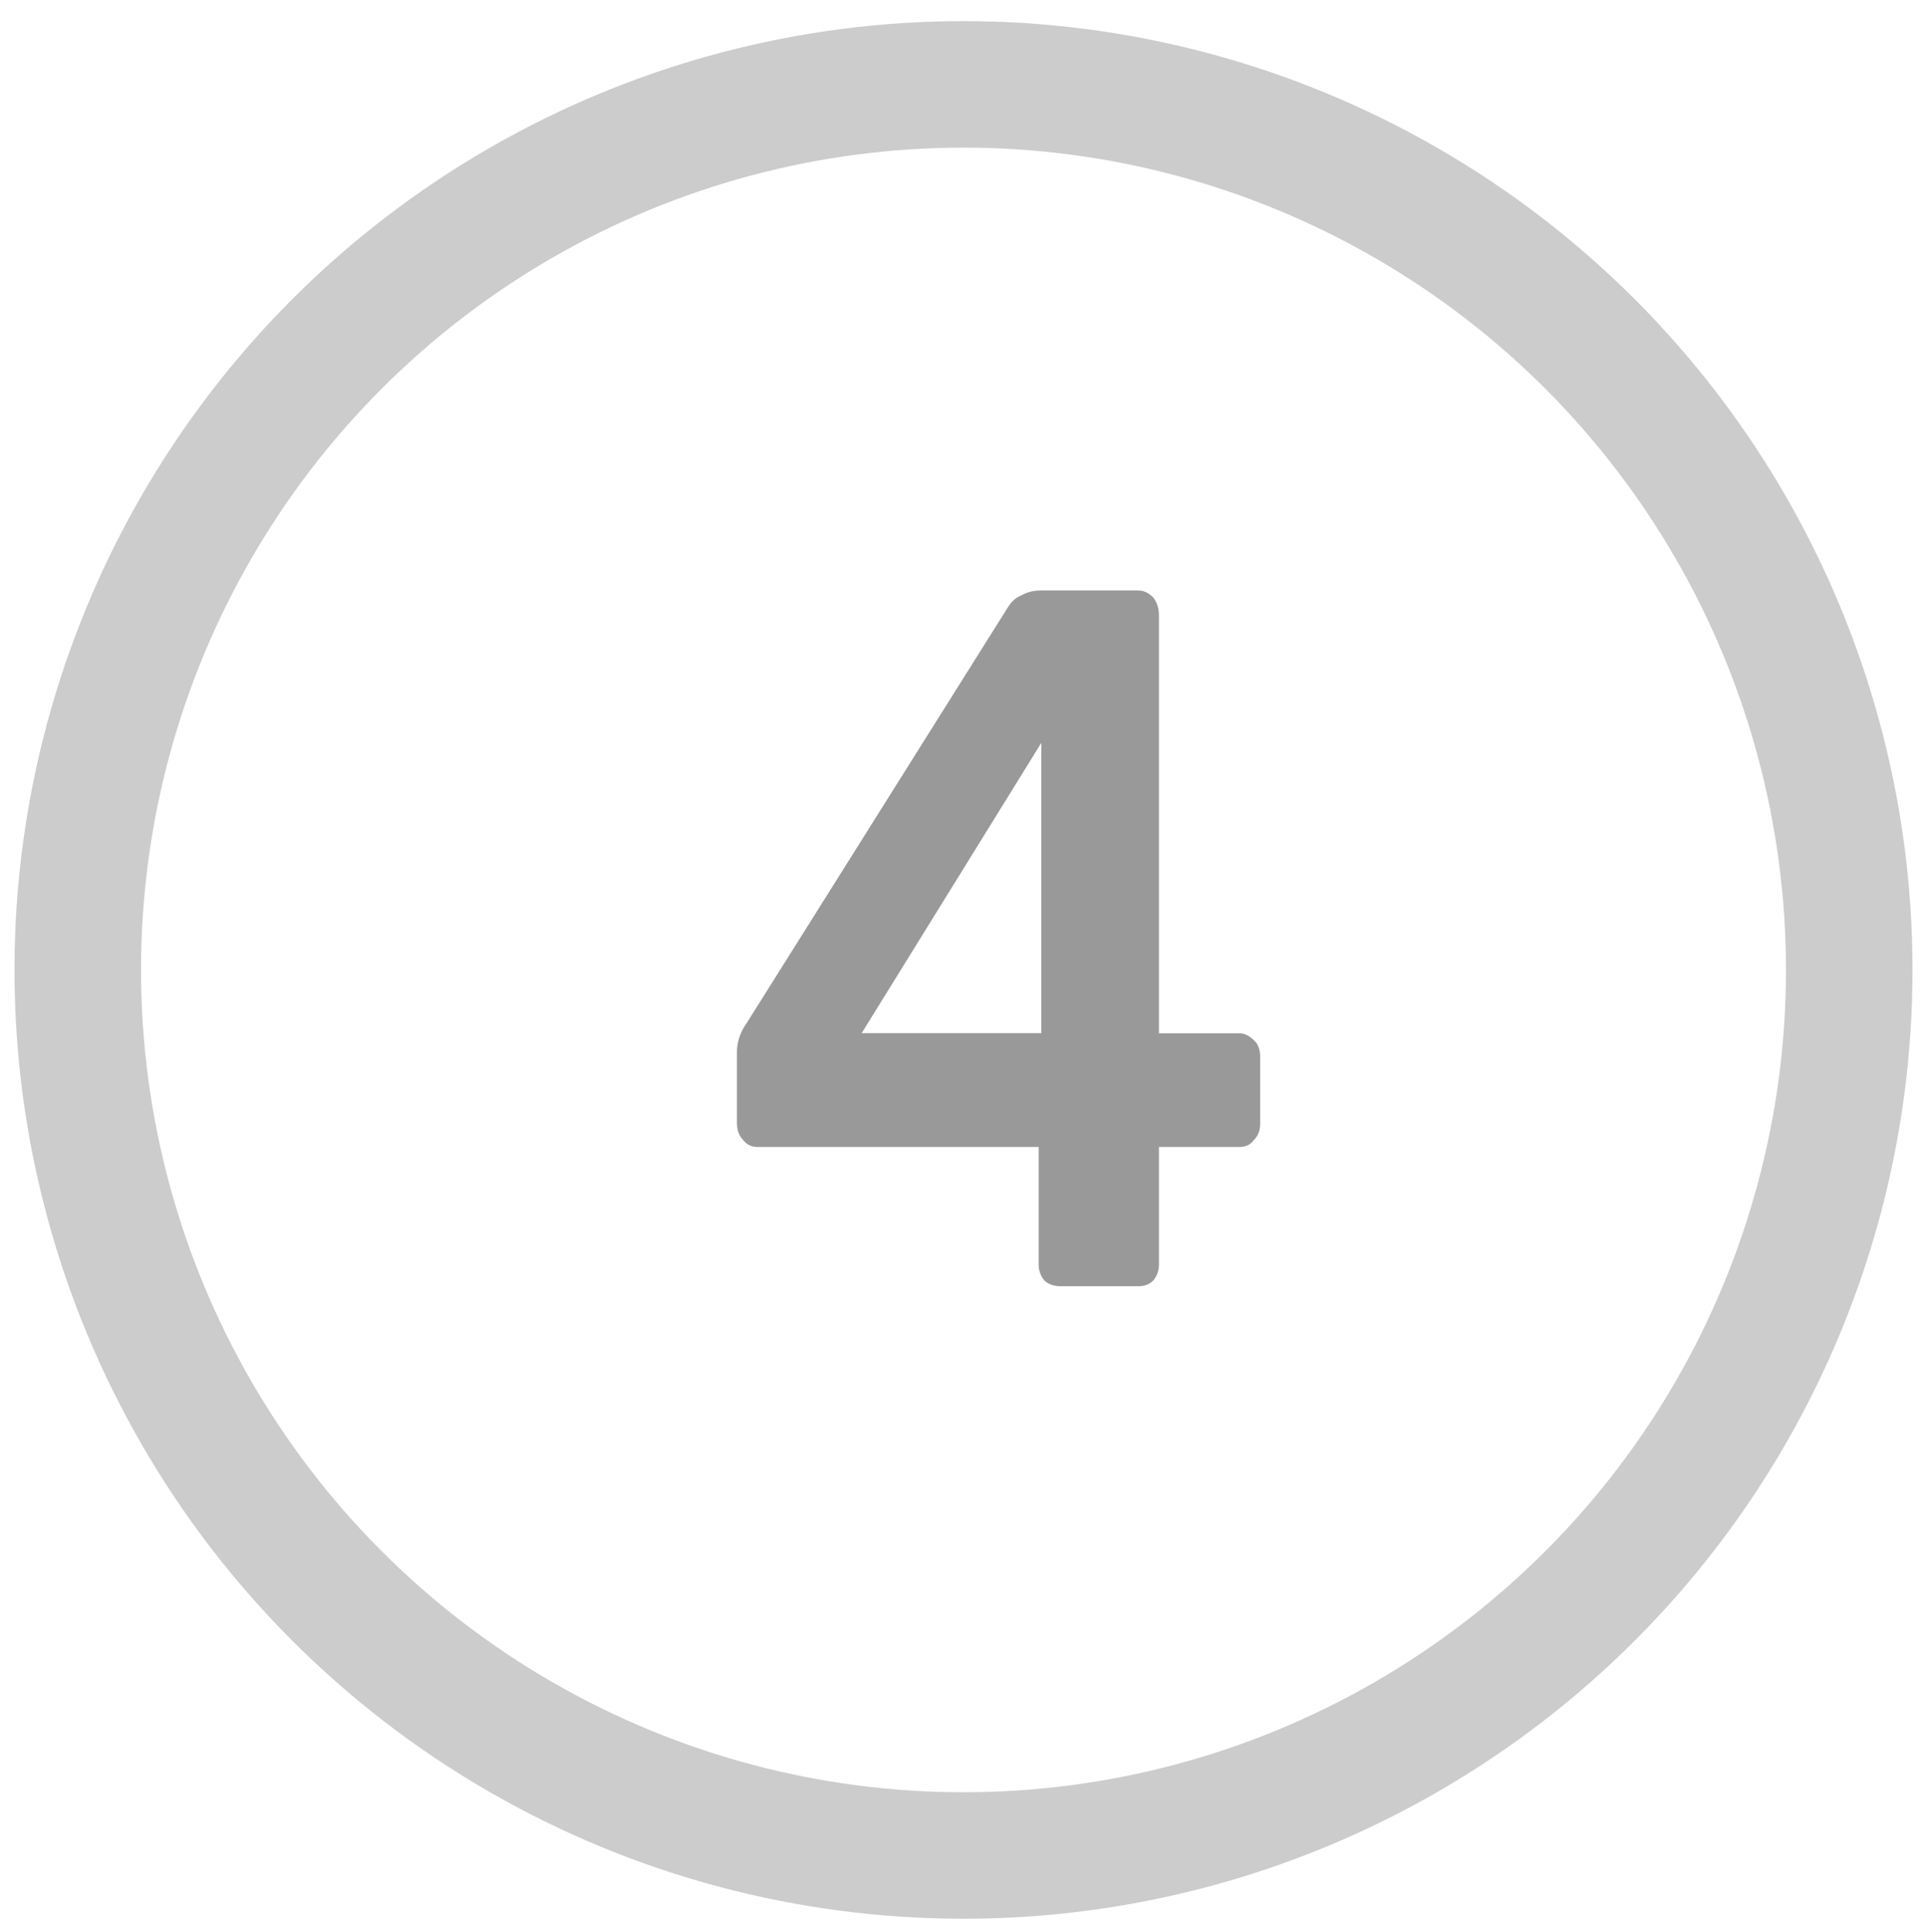
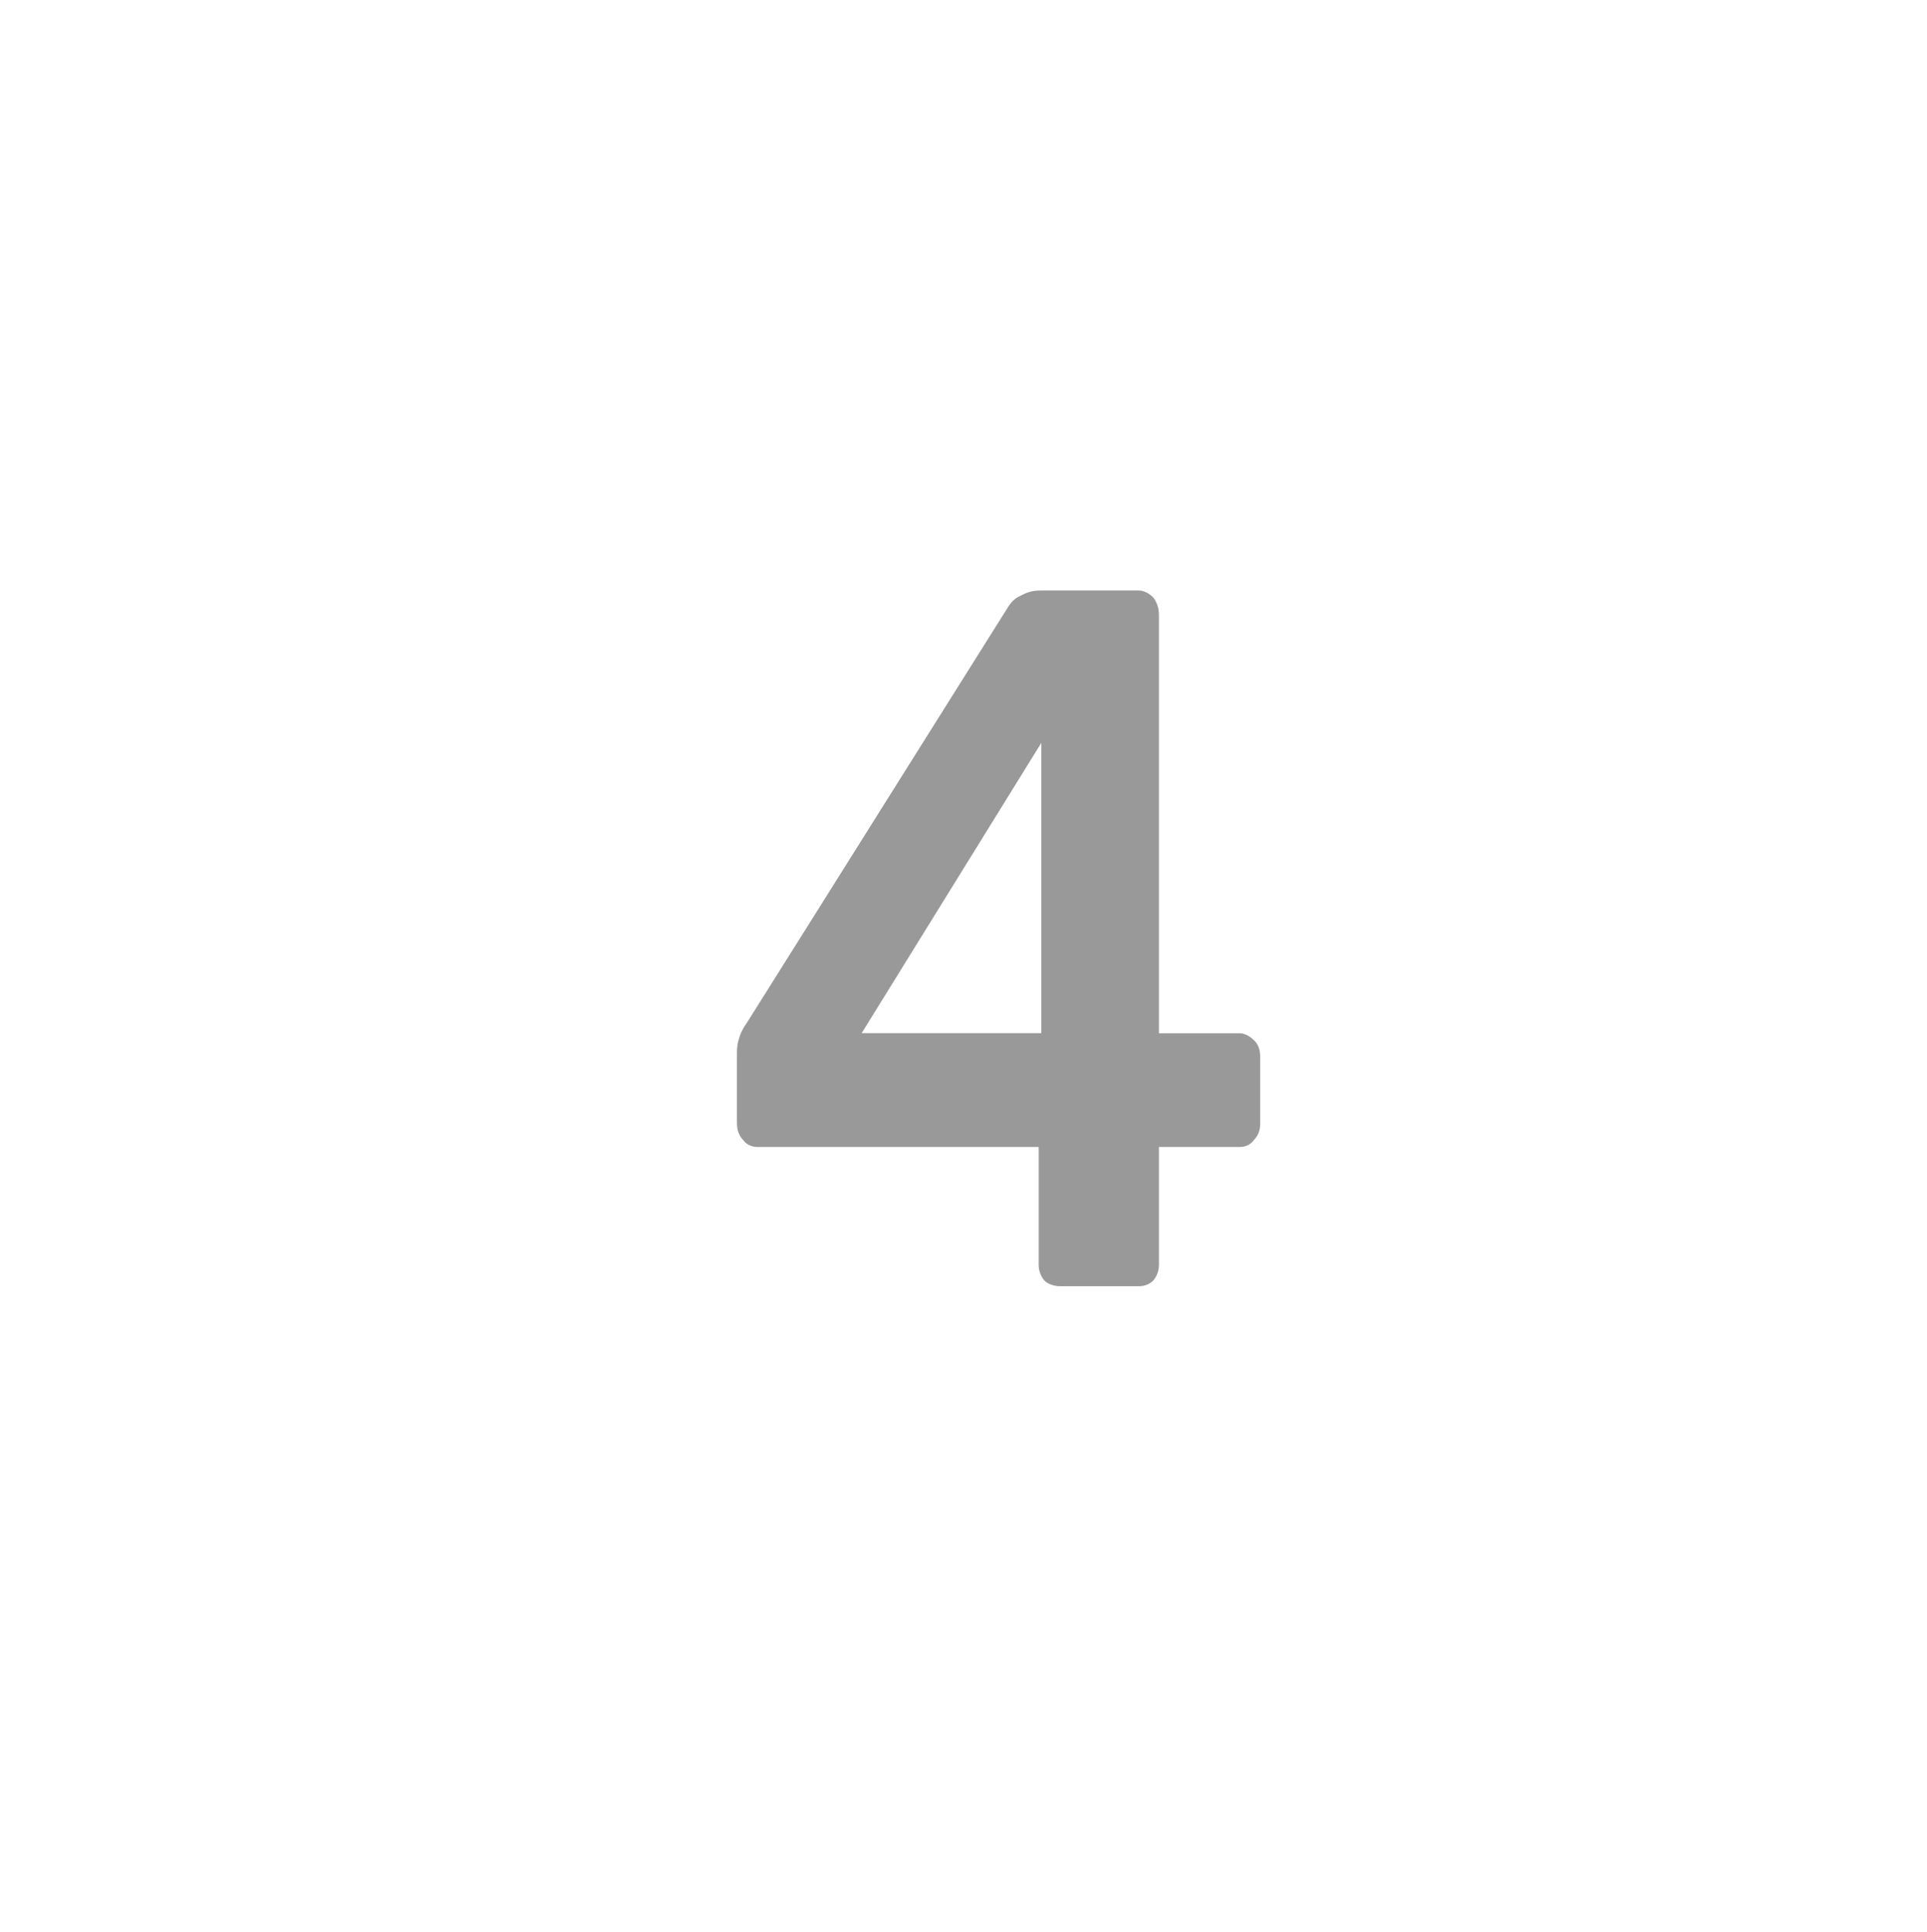
<svg xmlns="http://www.w3.org/2000/svg" version="1.1" id="Layer_1" x="0px" y="0px" width="30.458px" height="30.542px" viewBox="0 0 30.458 30.542" enable-background="new 0 0 30.458 30.542" xml:space="preserve">
  <g>
    <g>
      <path fill-rule="evenodd" clip-rule="evenodd" fill="#999999" d="M16.459,11.744v4.59h-2.84L16.459,11.744z M16.758,20.334h1.24    c0.09,0,0.17-0.029,0.23-0.09c0.061-0.07,0.09-0.16,0.09-0.25v-1.861h1.27c0.091,0,0.17-0.029,0.23-0.109    c0.07-0.07,0.1-0.16,0.1-0.25v-1.08c0-0.09-0.029-0.189-0.1-0.25c-0.061-0.06-0.14-0.109-0.23-0.109h-1.27v-6.61    c0-0.11-0.029-0.2-0.09-0.28c-0.061-0.06-0.141-0.11-0.23-0.11h-1.549c-0.131,0-0.221,0.03-0.311,0.08    c-0.1,0.04-0.16,0.11-0.21,0.19l-4.12,6.56c-0.11,0.15-0.16,0.311-0.16,0.469v1.111c0,0.119,0.03,0.209,0.1,0.279    c0.06,0.08,0.14,0.109,0.23,0.109h4.439v1.861c0,0.09,0.031,0.18,0.09,0.25C16.568,20.305,16.668,20.334,16.758,20.334z" />
    </g>
-     <circle fill-rule="evenodd" clip-rule="evenodd" fill="none" stroke="#CCCCCC" stroke-width="2" stroke-linecap="square" stroke-miterlimit="10" cx="15.229" cy="15.334" r="14" />
  </g>
</svg>